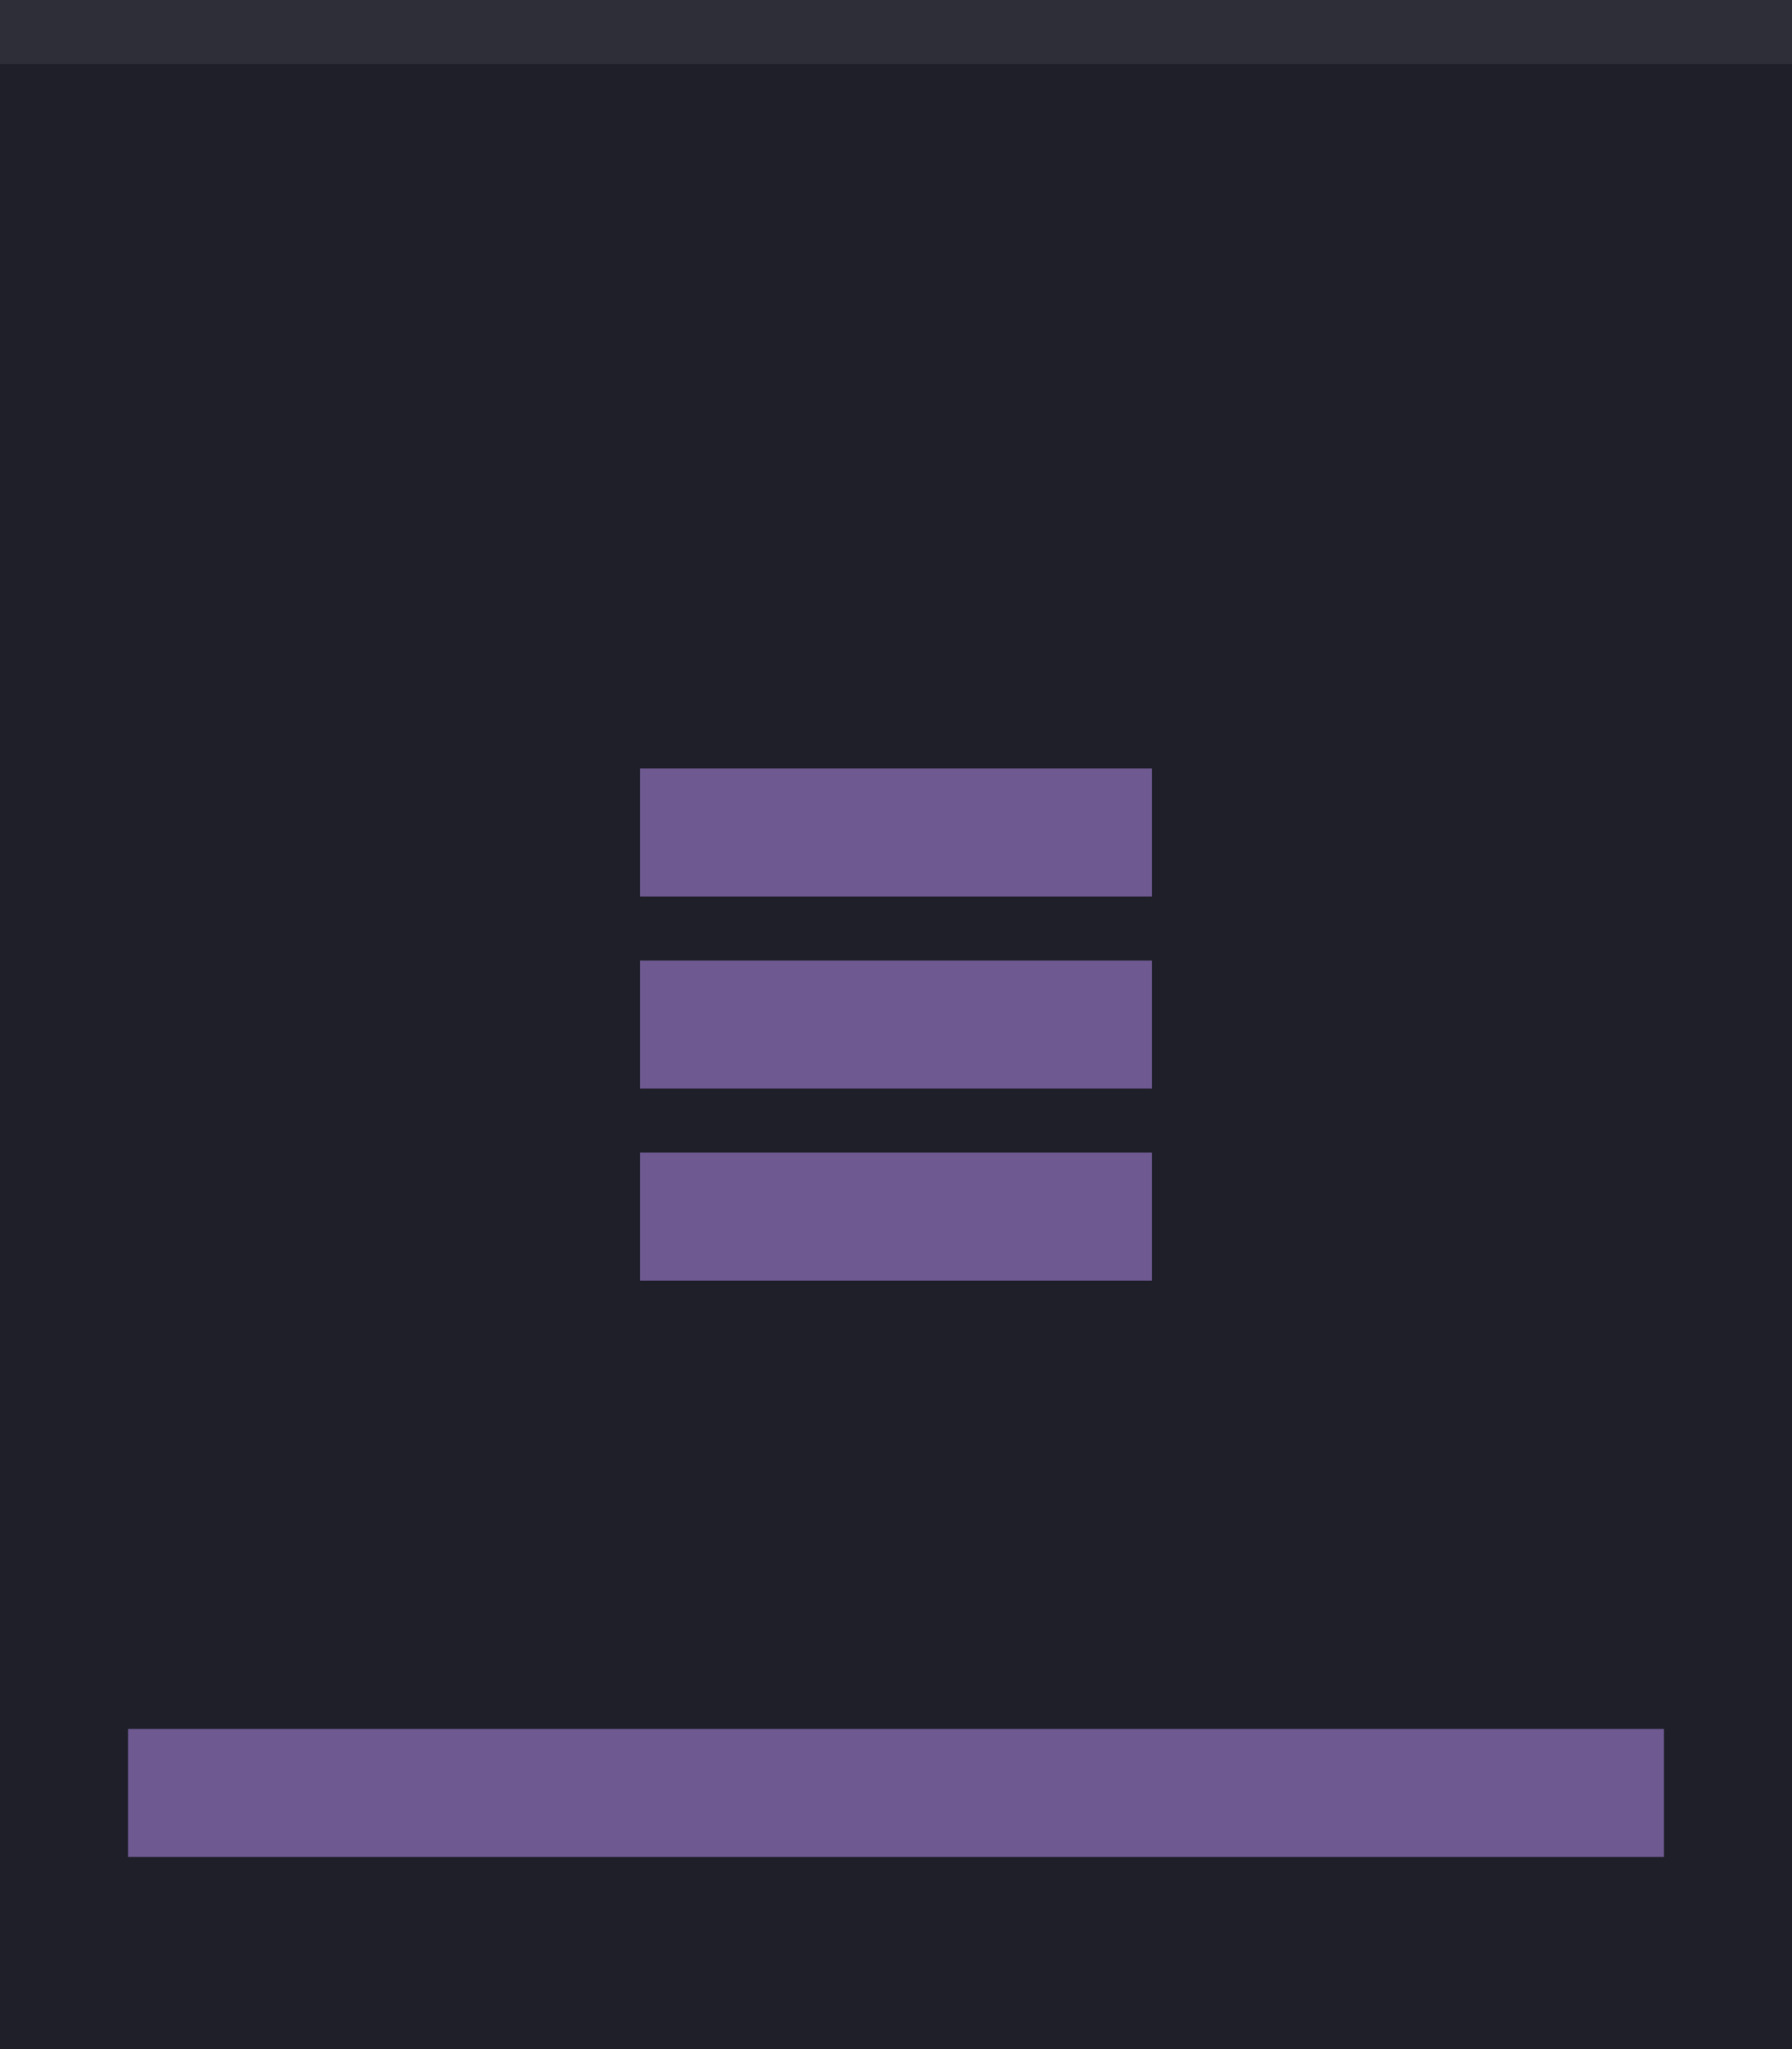
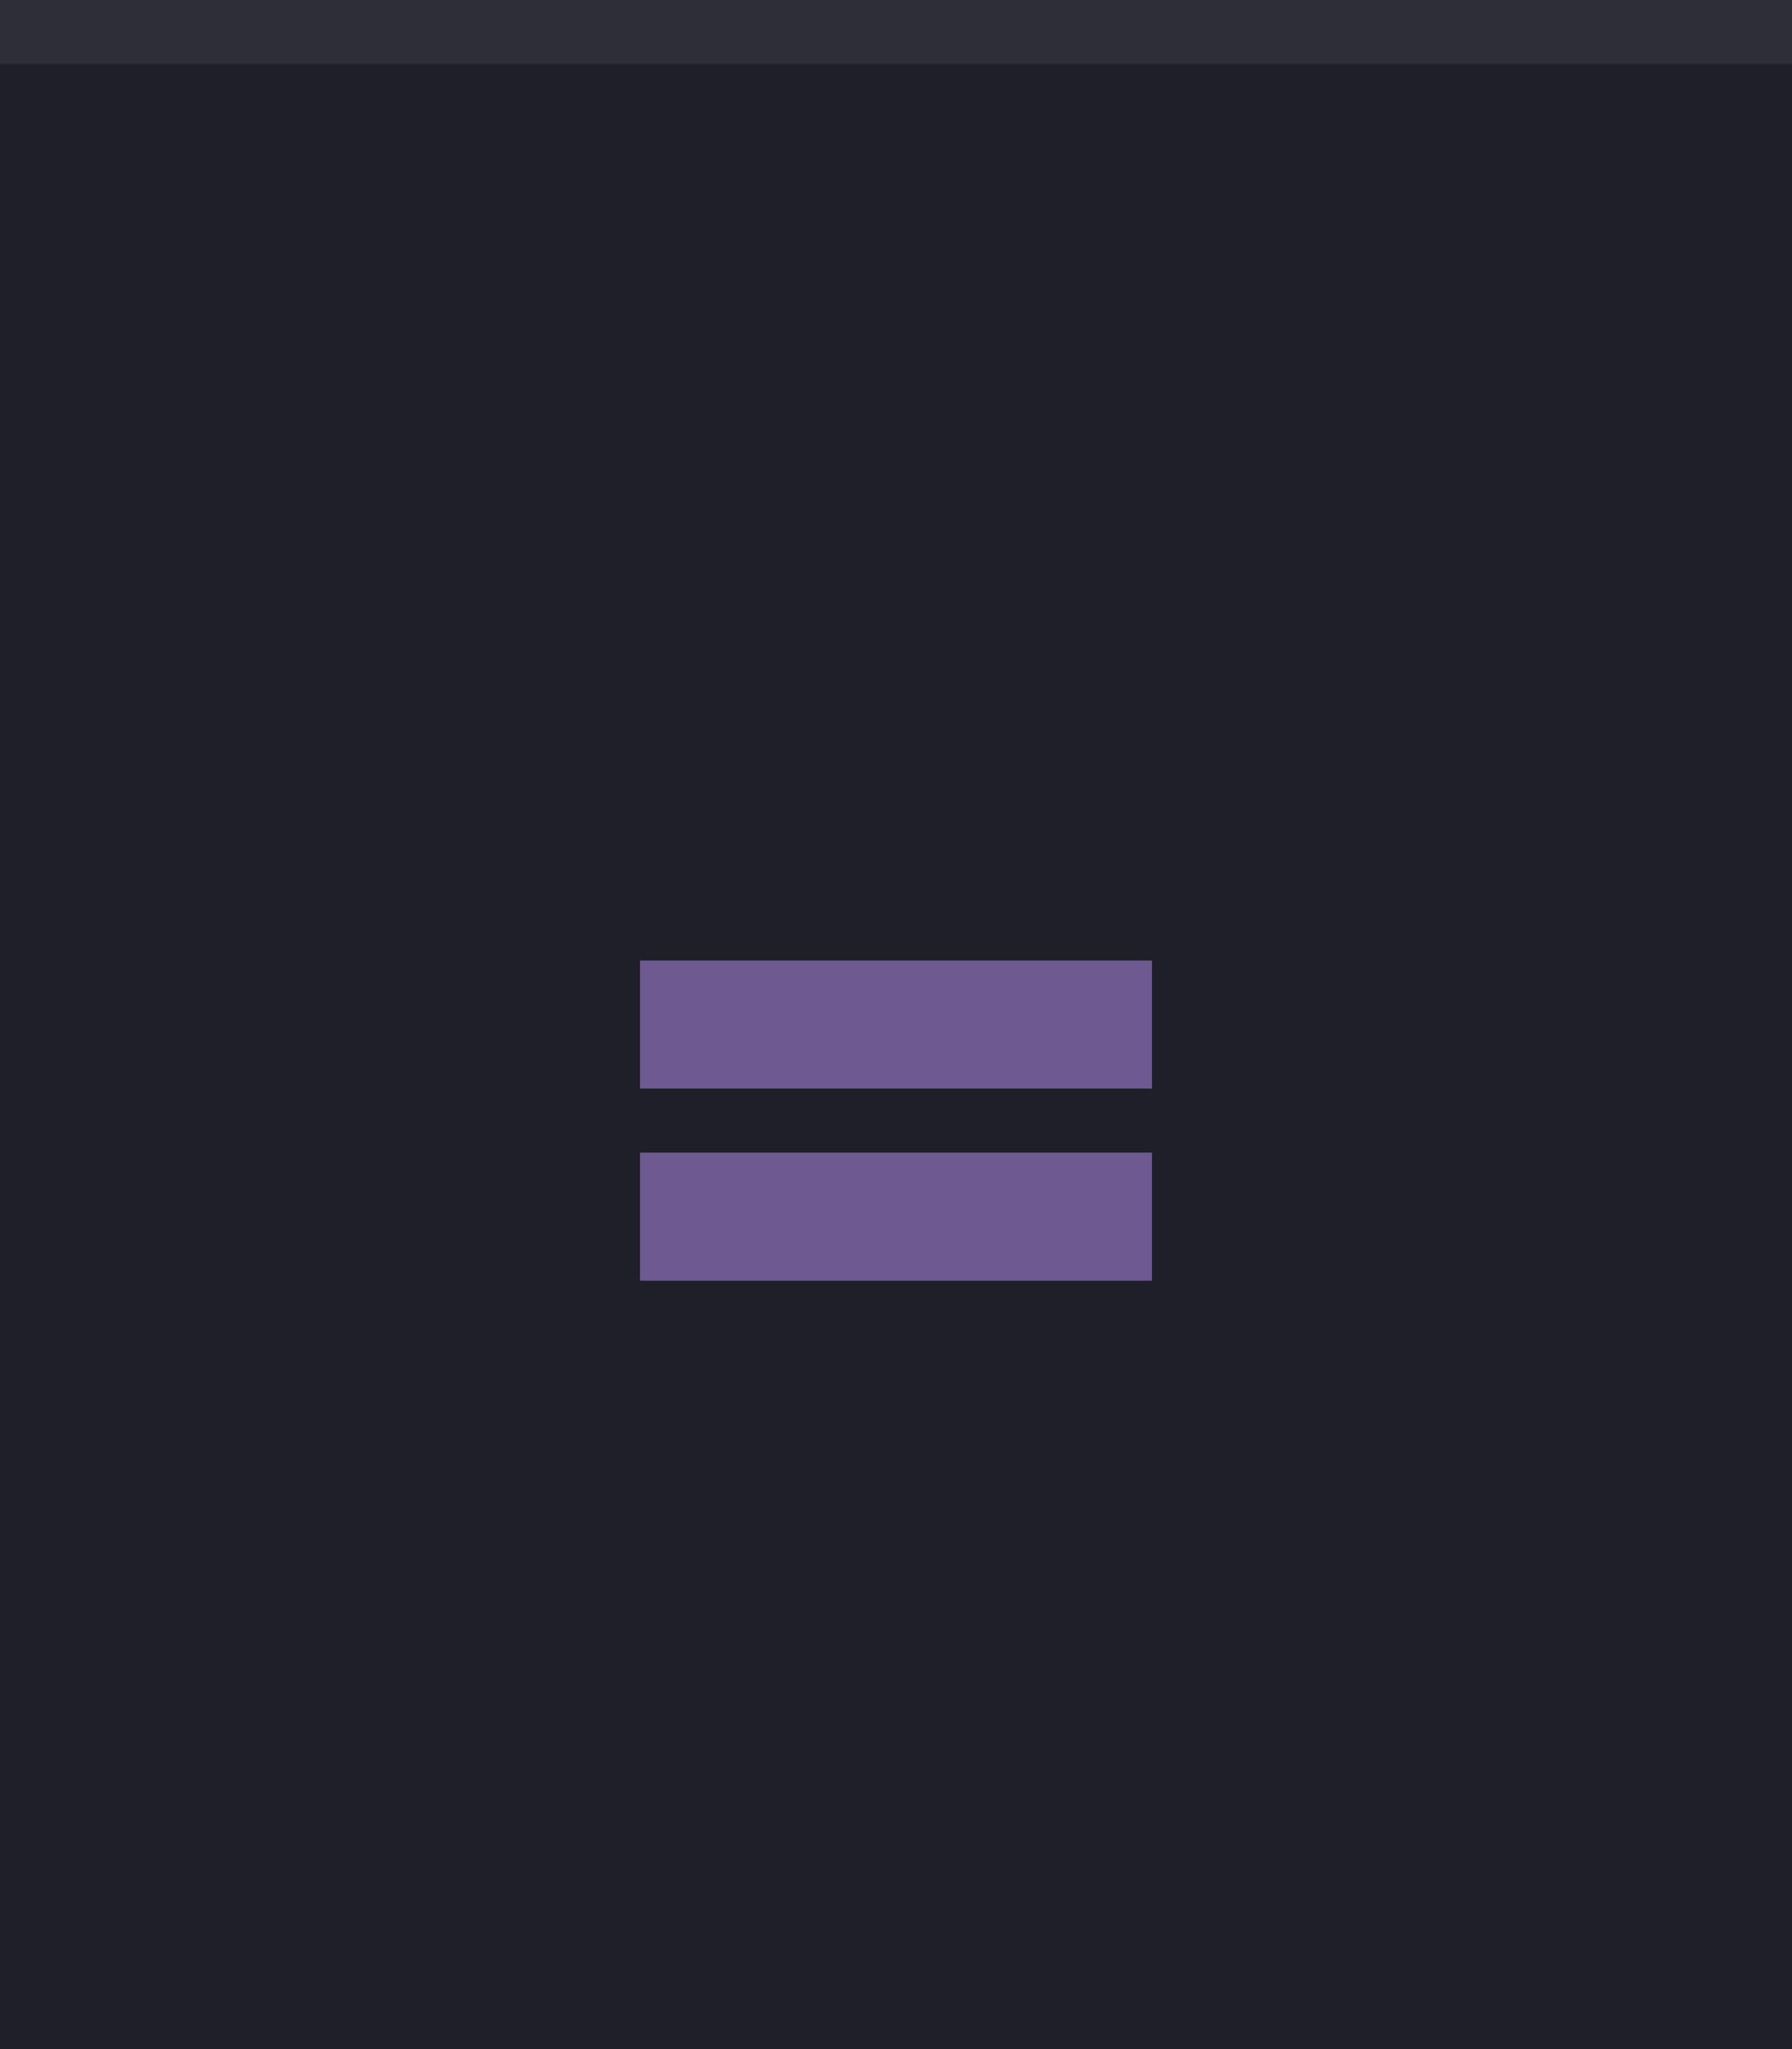
<svg xmlns="http://www.w3.org/2000/svg" xmlns:ns1="http://sodipodi.sourceforge.net/DTD/sodipodi-0.dtd" xmlns:ns2="http://www.inkscape.org/namespaces/inkscape" ns1:docname="menu-pressed.svg" ns2:version="1.0rc1 (09960d6f05, 2020-04-09)" version="1.1" id="svg4142" viewBox="0 0 28 32" height="32" width="28">
  <defs id="defs4144" />
  <ns1:namedview ns2:document-rotation="0" ns2:window-maximized="1" ns2:window-y="25" ns2:window-x="0" ns2:window-height="707" ns2:window-width="1366" units="px" showgrid="true" ns2:current-layer="layer1" ns2:document-units="px" ns2:cy="24.836962" ns2:cx="2.1789642" ns2:zoom="20.339542" ns2:pageshadow="2" ns2:pageopacity="0.0" borderopacity="1.0" bordercolor="#666666" pagecolor="#ffffff" id="base">
    <ns2:grid id="grid4690" type="xygrid" />
  </ns1:namedview>
  <g transform="translate(0,-1020.362)" id="layer1" ns2:groupmode="layer" ns2:label="Layer 1">
    <rect y="1020.362" x="0" height="32" width="28" id="rect4741" style="opacity:1;fill:#1e1f29;fill-opacity:1;fill-rule:evenodd;stroke:none;stroke-width:2.745;stroke-linecap:butt;stroke-linejoin:miter;stroke-miterlimit:4;stroke-dasharray:none;stroke-dashoffset:478.437;stroke-opacity:1" />
    <circle transform="matrix(0,1,-1,0,0,0)" r="12" cy="13" cx="1036.362" id="path2994" style="fill:#eceff1;fill-opacity:0.2;stroke:none;stroke-width:0.5;stroke-linejoin:miter;stroke-miterlimit:4;stroke-dasharray:none;stroke-opacity:1" />
    <rect y="1020.362" x="0" height="1" width="28" id="rect4959" style="opacity:1;fill:#ffffff;fill-opacity:0.07;fill-rule:evenodd;stroke:none;stroke-width:2.745;stroke-linecap:butt;stroke-linejoin:miter;stroke-miterlimit:4;stroke-dasharray:none;stroke-dashoffset:478.437;stroke-opacity:1" />
    <g style="fill:#6e5991;fill-opacity:1" id="g4154">
-       <rect style="opacity:1;fill:#6e5991;fill-opacity:1;fill-rule:nonzero;stroke:none;stroke-width:1;stroke-linecap:square;stroke-linejoin:round;stroke-miterlimit:0;stroke-dasharray:none;stroke-dashoffset:478.437;stroke-opacity:0.097" id="rect4138" width="8" height="2" x="10" y="1032.362" />
      <rect style="opacity:1;fill:#6e5991;fill-opacity:1;fill-rule:nonzero;stroke:none;stroke-width:1;stroke-linecap:square;stroke-linejoin:round;stroke-miterlimit:0;stroke-dasharray:none;stroke-dashoffset:478.437;stroke-opacity:0.097" id="rect4138-3" width="8" height="2" x="10" y="1035.362" />
      <rect style="opacity:1;fill:#6e5991;fill-opacity:1;fill-rule:nonzero;stroke:none;stroke-width:1;stroke-linecap:square;stroke-linejoin:round;stroke-miterlimit:0;stroke-dasharray:none;stroke-dashoffset:478.437;stroke-opacity:0.097" id="rect4138-3-8" width="8" height="2" x="10" y="1038.362" />
    </g>
-     <rect y="1047.362" x="2" height="2" width="24" id="rect4255" style="opacity:1;fill:#6e5991;fill-opacity:1;fill-rule:nonzero;stroke:#00bcd4;stroke-width:0;stroke-linecap:square;stroke-linejoin:round;stroke-miterlimit:4;stroke-dasharray:none;stroke-dashoffset:478.437;stroke-opacity:0.4" />
  </g>
</svg>